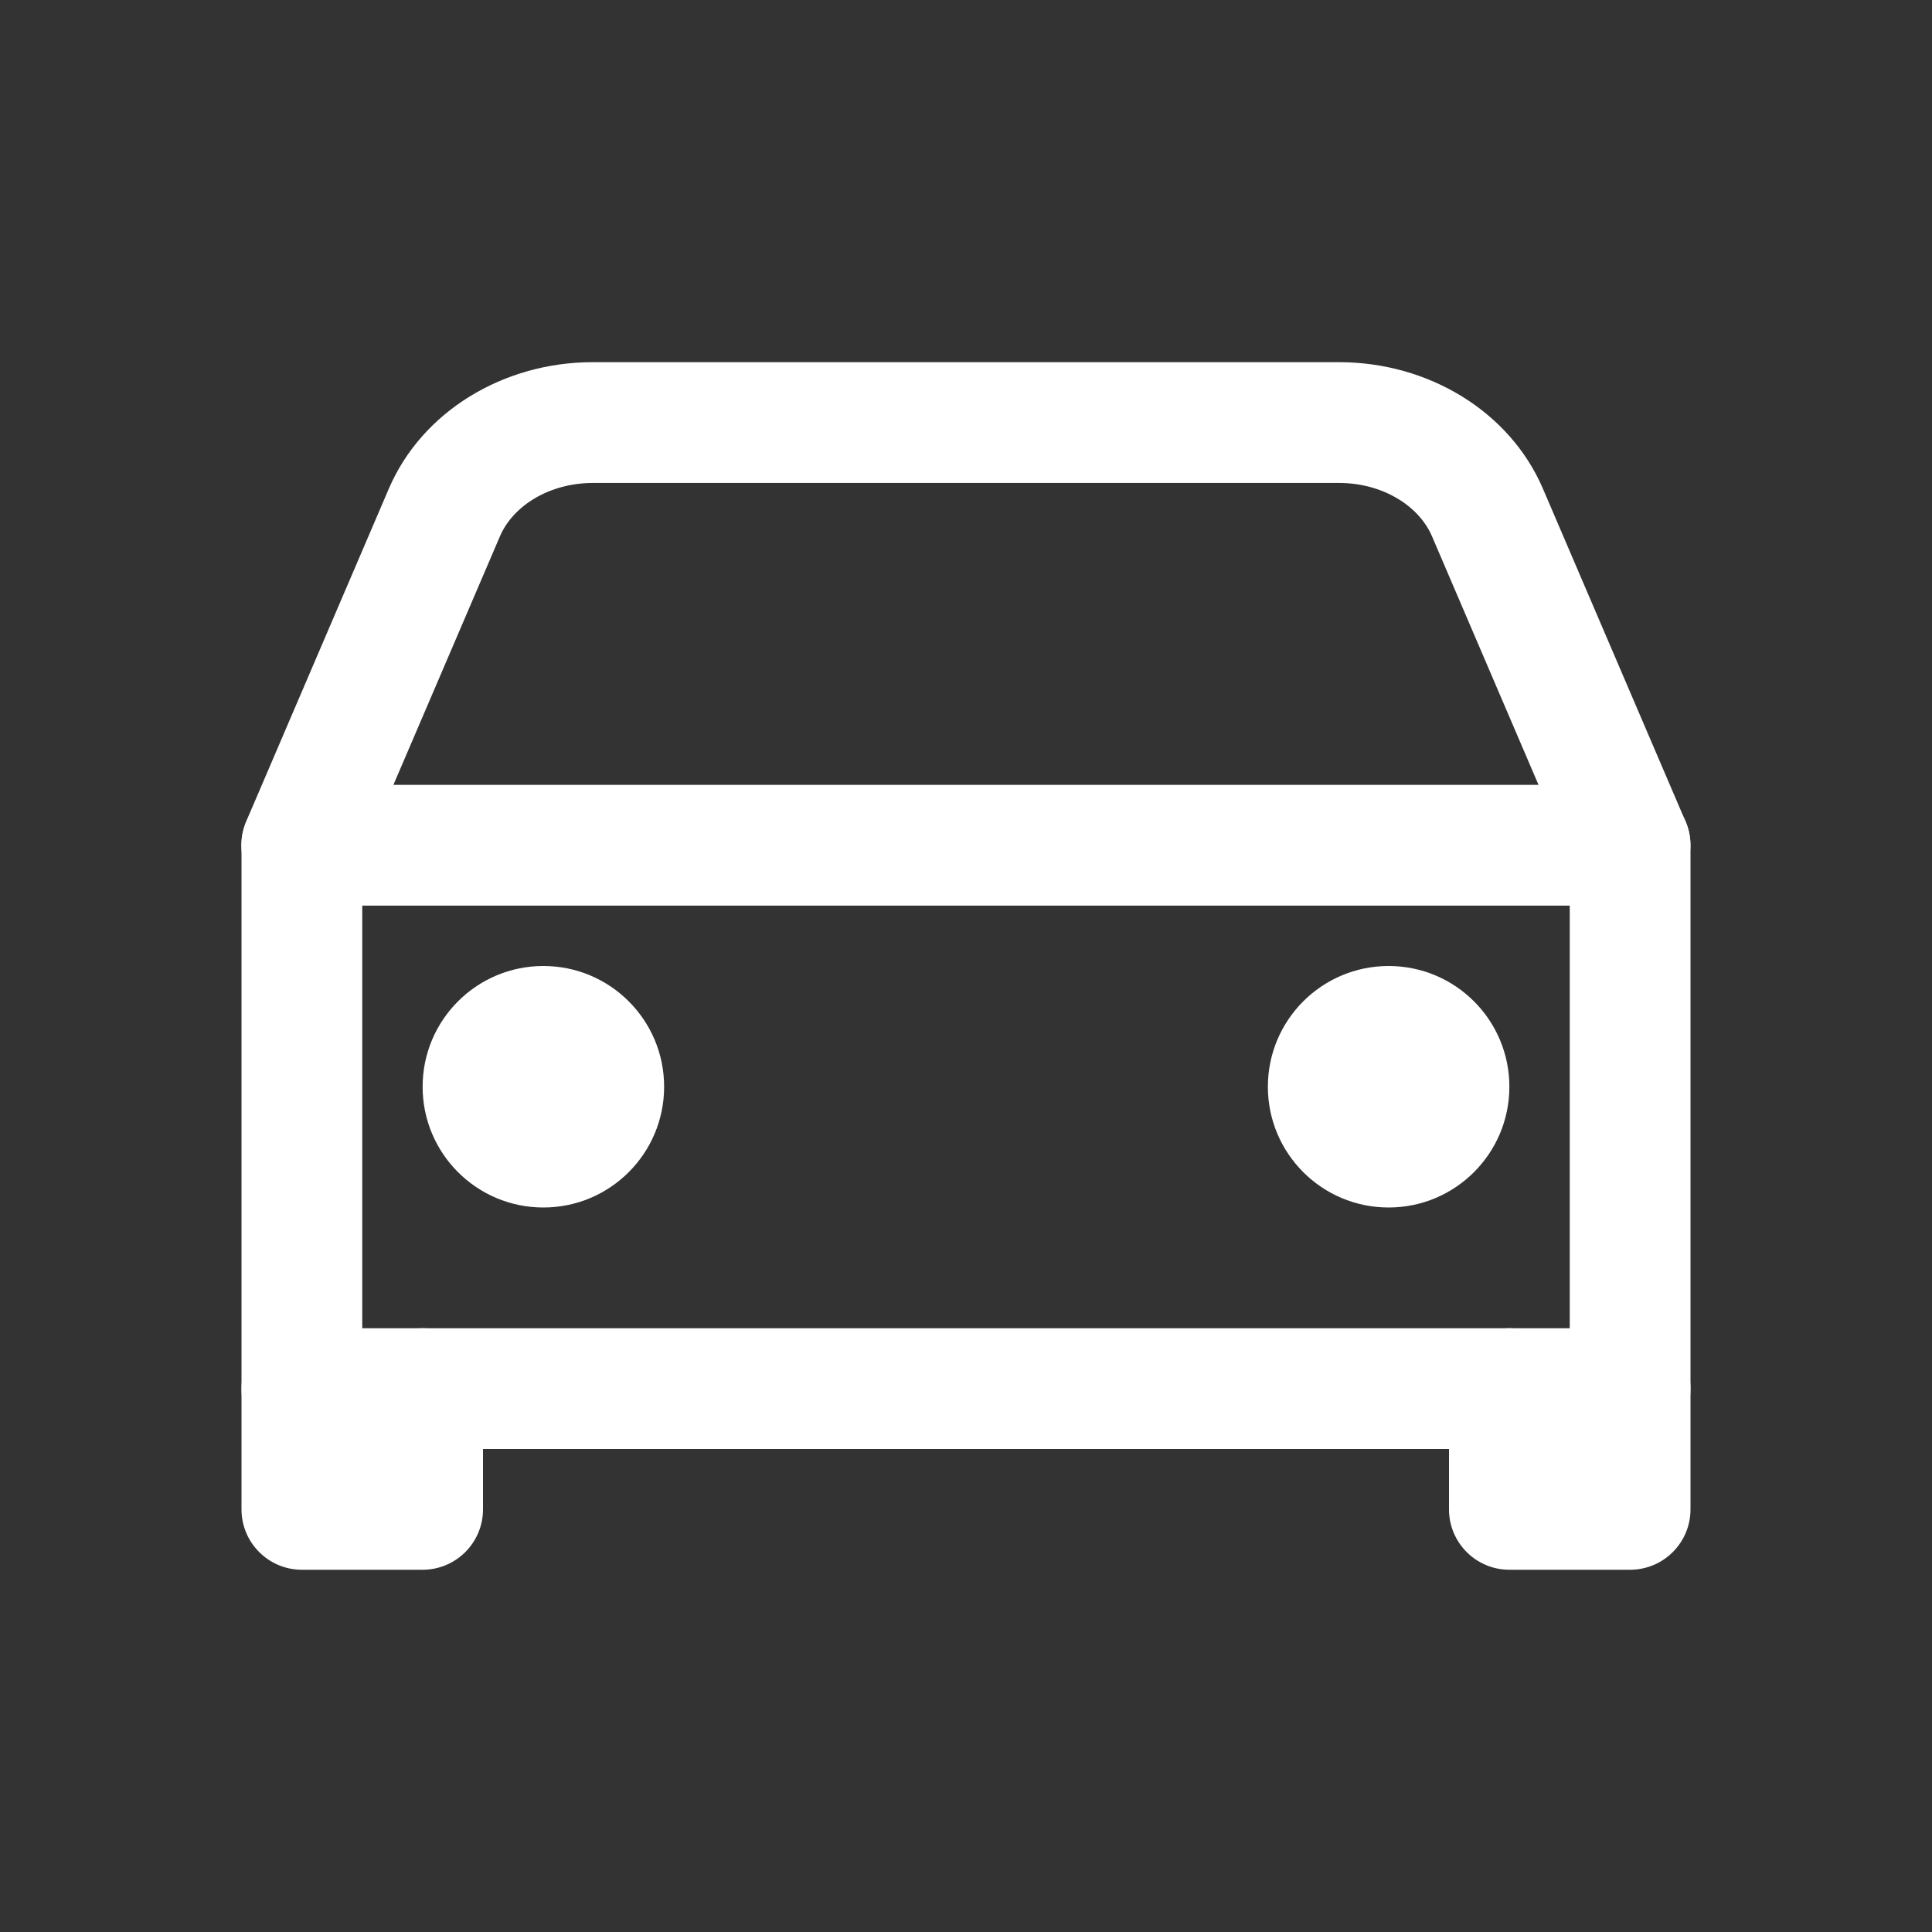
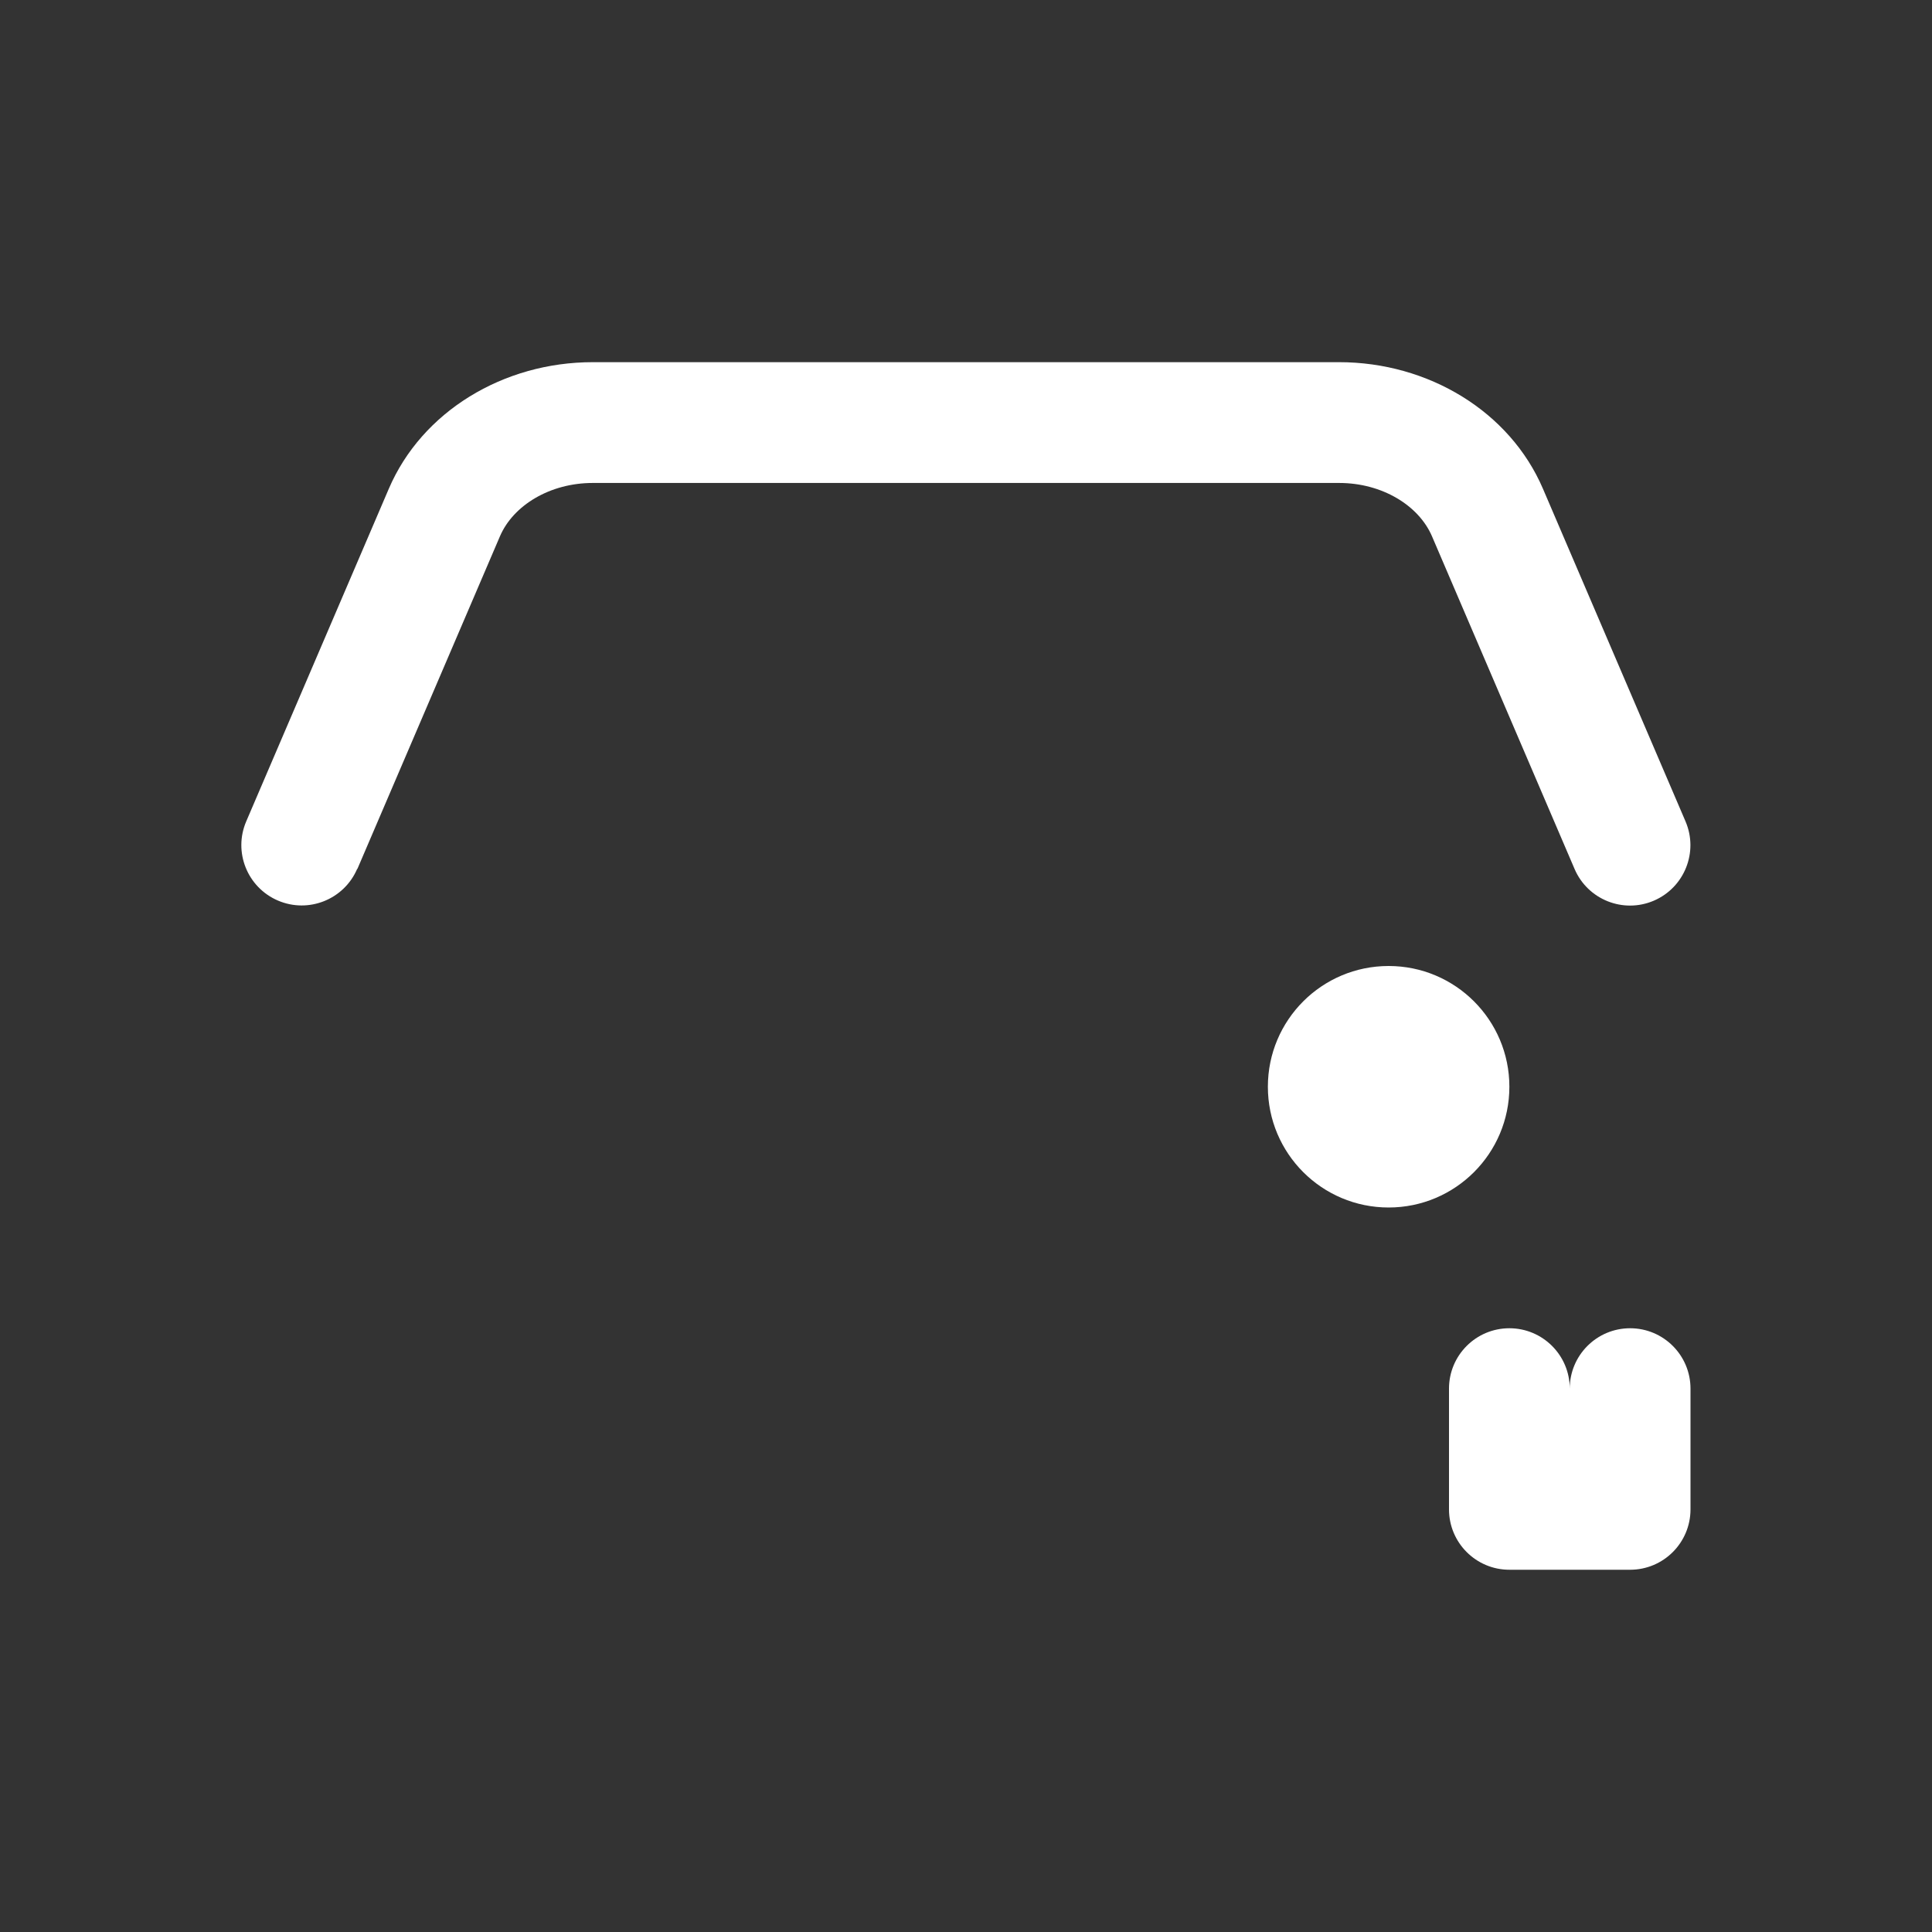
<svg xmlns="http://www.w3.org/2000/svg" viewBox="0 0 512 512">
  <rect x="0" y="0" width="512" height="512" fill="#333333" stroke="none" />
  <g>
    <path d="M94.7 230.3l37.78-88.15c3.52-8.24 13.28-14.16 24.62-14.16h197.78c11.33 0 21.09 5.91 24.62 14.15l37.78 88.15c3.48 8.12 12.88 11.88 21 8.4 8.12-3.49 11.88-12.89 8.4-21.01l-37.78-88.15c-8.77-20.47-30.35-33.55-54.04-33.55H157.08c-23.69 0-45.27 13.08-54.04 33.54l-37.78 88.14c-3.49 8.12.28 17.52 8.4 21 8.12 3.48 17.52-.29 21-8.41Z" fill="#ffffff" />
-     <path d="M80 240h352l-16-16v144l16-16H80l16 16V224l-16 16Zm0-32c-8.84 0-16 7.16-16 16v144c0 8.83 7.16 16 16 16h352c8.83 0 16-7.17 16-16V224c0-8.84-7.17-16-16-16H80Z" fill="#ffffff" />
-     <path d="M96 368v32l16-16H80l16 16v-32c0-8.84-7.17-16-16-16 -8.84 0-16 7.16-16 16v32c0 8.83 7.16 16 16 16h32c8.83 0 16-7.17 16-16v-32c0-8.84-7.17-16-16-16 -8.84 0-16 7.16-16 16Z" fill="#ffffff" />
    <path d="M416 368v32l16-16h-32l16 16v-32c0-8.84-7.17-16-16-16 -8.84 0-16 7.16-16 16v32c0 8.83 7.16 16 16 16h32c8.83 0 16-7.17 16-16v-32c0-8.84-7.17-16-16-16 -8.84 0-16 7.16-16 16Z" fill="#ffffff" />
-     <path d="M144 288c0-.01-.01 0 0 0 0 0 0-.01 0 0 0 0 0 0 0 0 -.01 0 0 0 0 0Zm32 0c0-17.68-14.33-32-32-32 -17.68 0-32 14.32-32 32 0 17.67 14.32 32 32 32 17.67 0 32-14.33 32-32Z" fill="#ffffff" />
    <path d="M368 288c0-.01-.01 0 0 0 0 0 0-.01 0 0 0 0 0 0 0 0 -.01 0 0 0 0 0Zm32 0c0-17.68-14.33-32-32-32 -17.68 0-32 14.32-32 32 0 17.67 14.32 32 32 32 17.67 0 32-14.33 32-32Z" fill="#ffffff" />
  </g>
</svg>